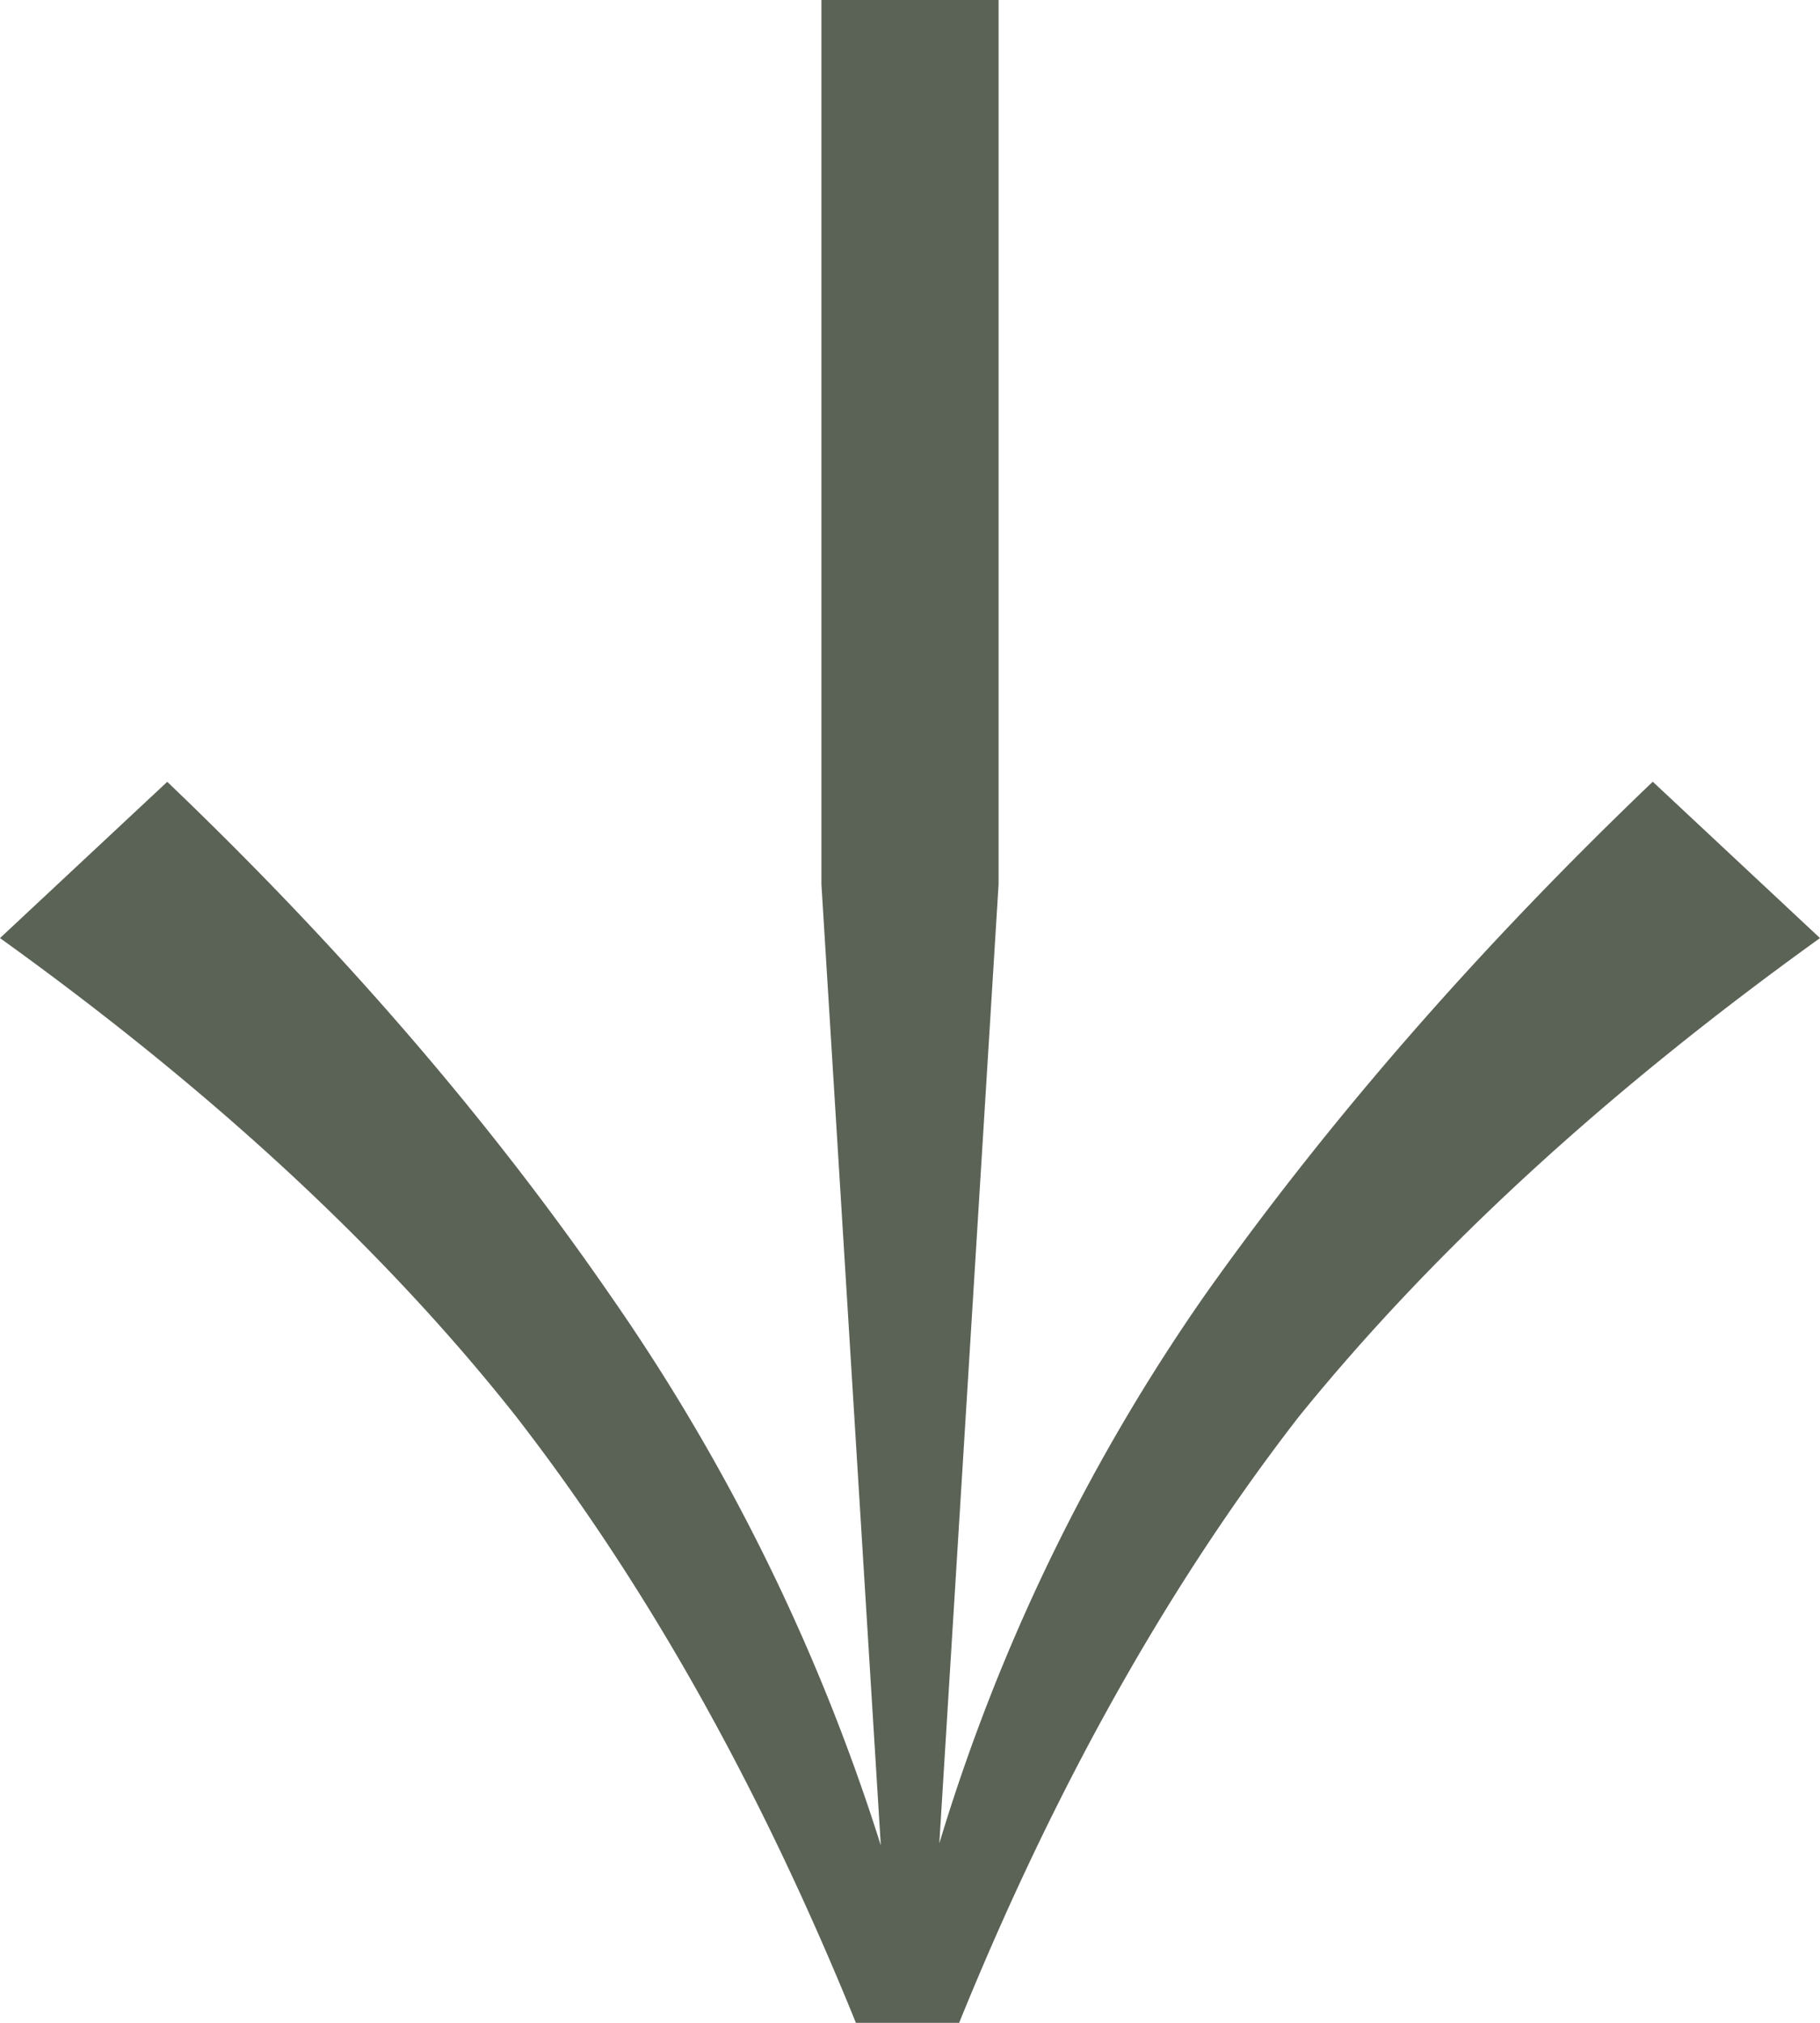
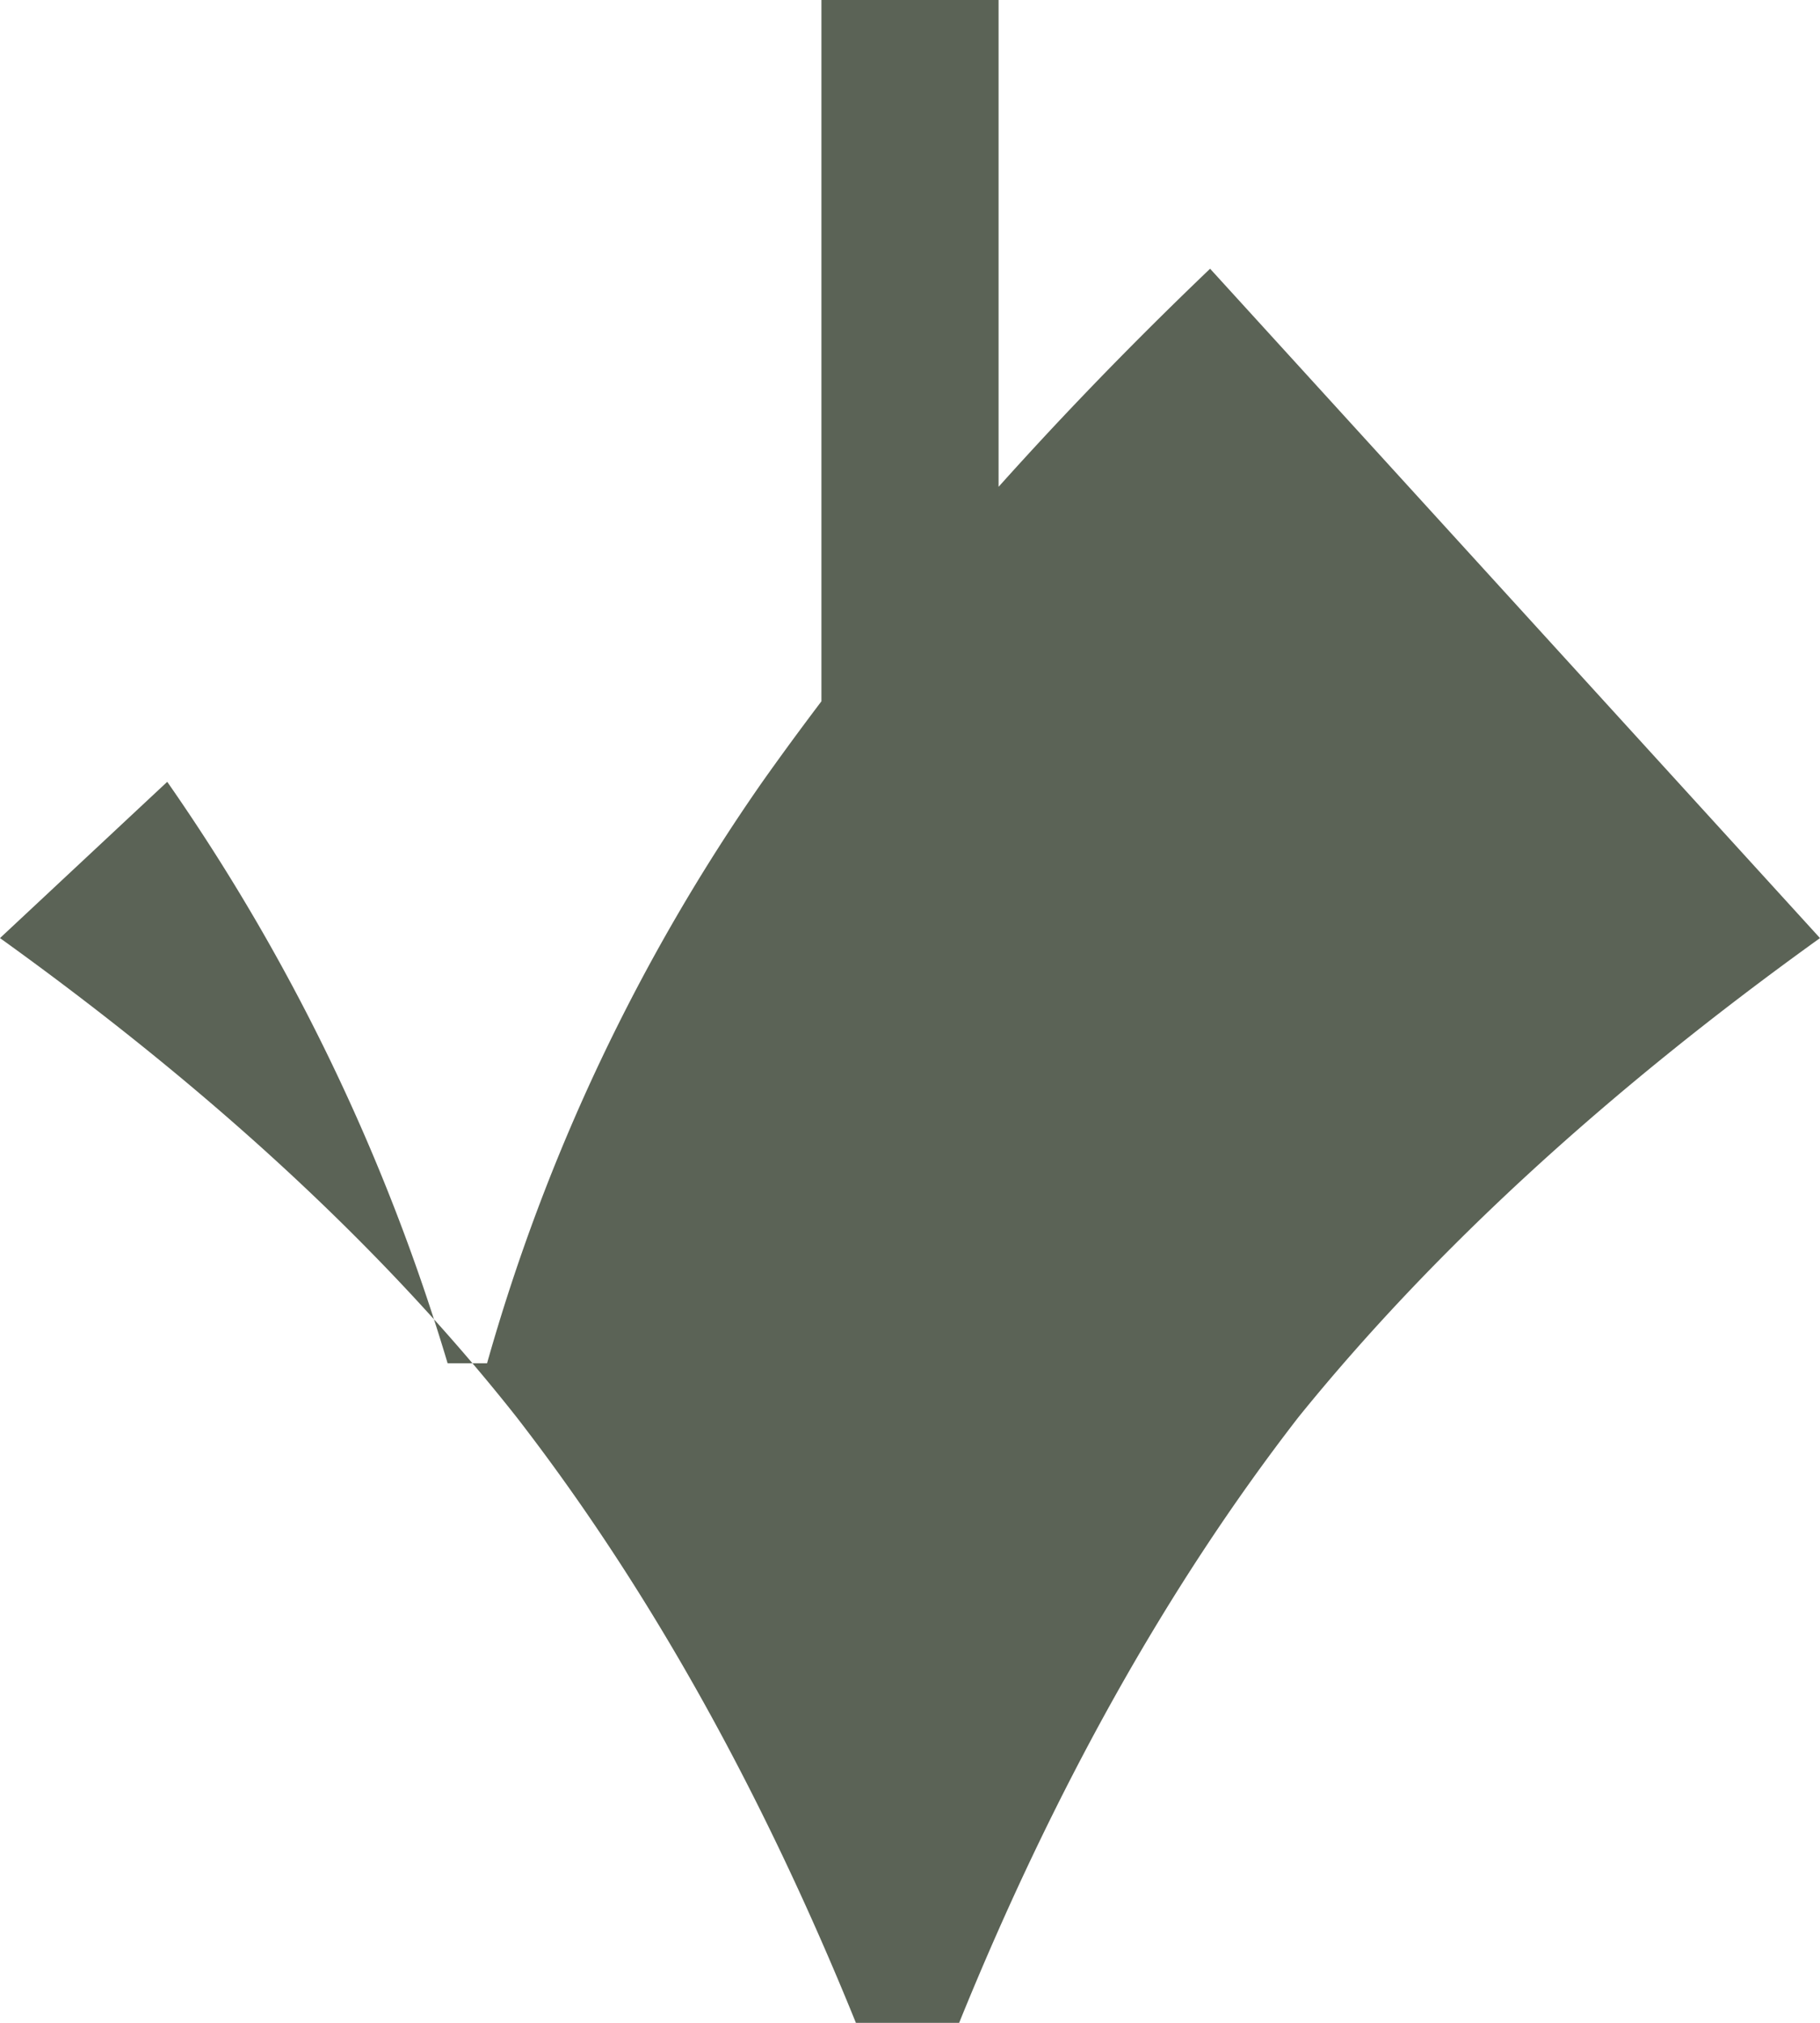
<svg xmlns="http://www.w3.org/2000/svg" width="18" height="20" fill="none">
-   <path d="M1.654 7.73c1.719 1.642 3.178 3.333 4.378 5.072a20.07 20.07 0 012.773 5.749h.39a19.127 19.127 0 012.724-5.75c1.232-1.738 2.708-3.429 4.427-5.072L18 9.275c-2.108 1.514-3.827 3.092-5.157 4.735-1.297 1.674-2.416 3.671-3.357 5.99H8.465c-.94-2.319-2.06-4.316-3.357-5.99-1.297-1.643-3-3.221-5.108-4.735L1.654 7.73zM9.876 0v8.744l-.633 10.241h-.486L8.124 8.744V0h1.752z" fill="#5B6356" />
+   <path d="M1.654 7.73a20.07 20.07 0 012.773 5.749h.39a19.127 19.127 0 012.724-5.75c1.232-1.738 2.708-3.429 4.427-5.072L18 9.275c-2.108 1.514-3.827 3.092-5.157 4.735-1.297 1.674-2.416 3.671-3.357 5.99H8.465c-.94-2.319-2.06-4.316-3.357-5.99-1.297-1.643-3-3.221-5.108-4.735L1.654 7.73zM9.876 0v8.744l-.633 10.241h-.486L8.124 8.744V0h1.752z" fill="#5B6356" />
</svg>